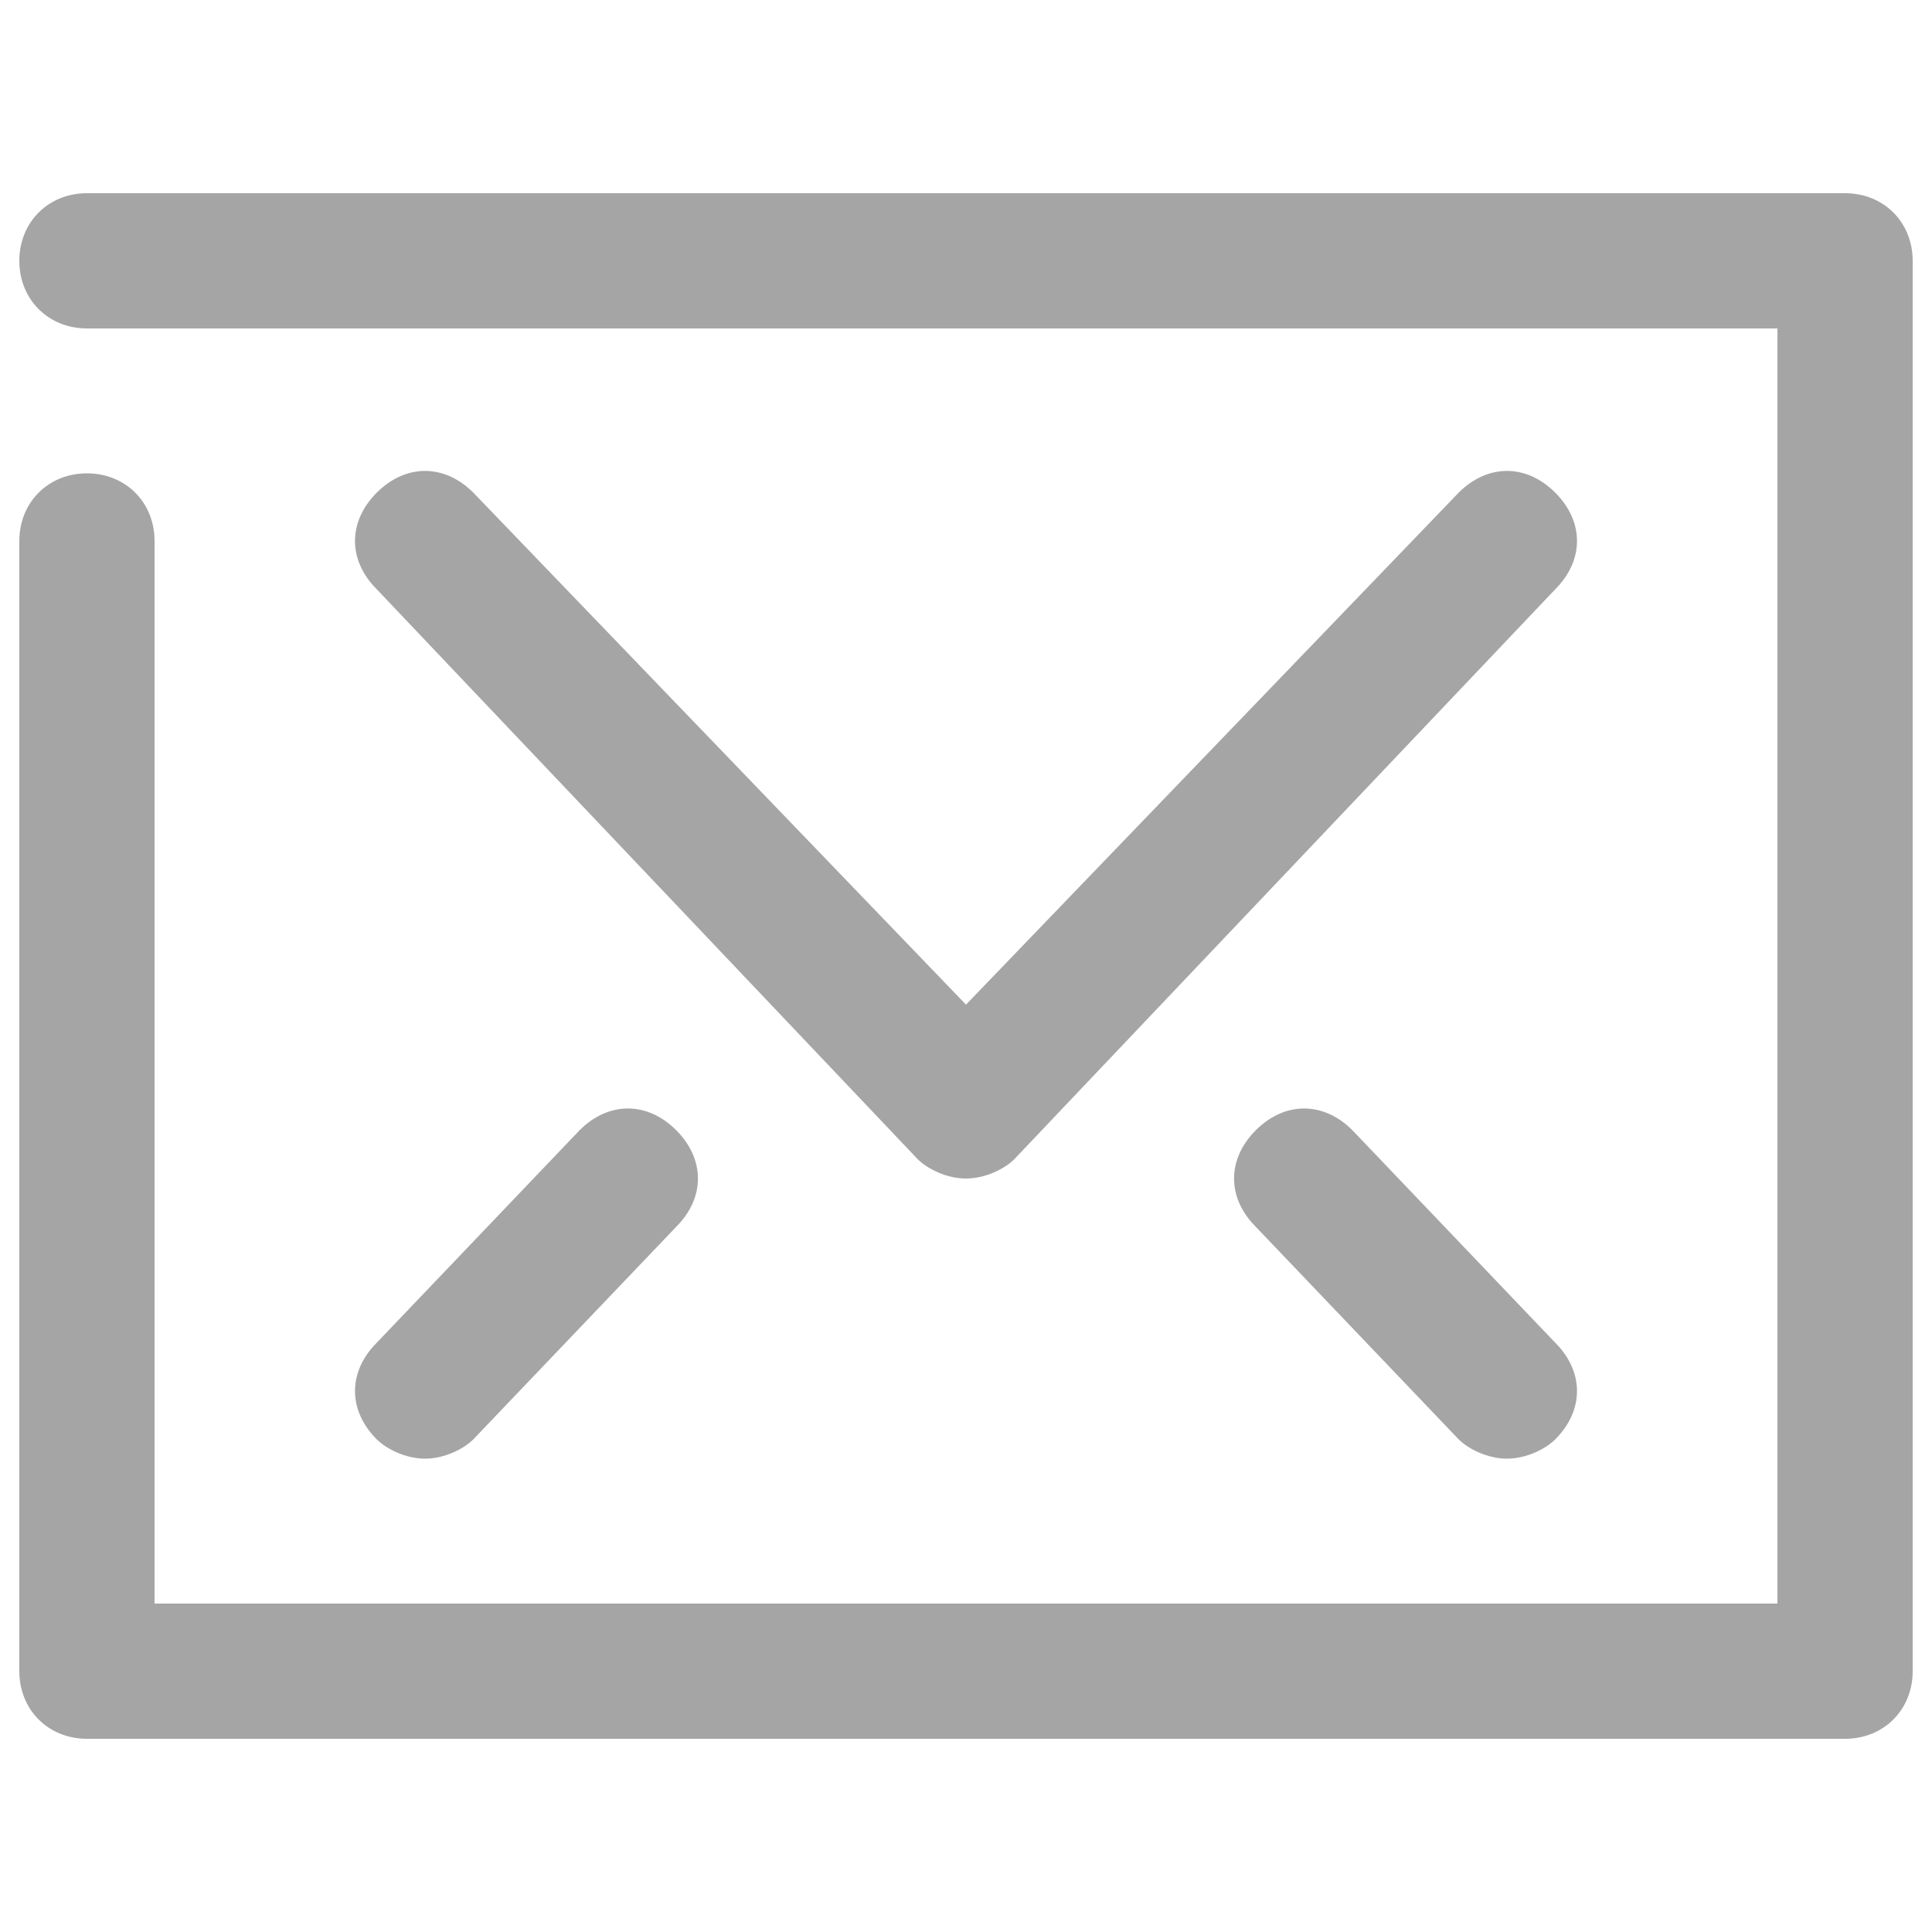
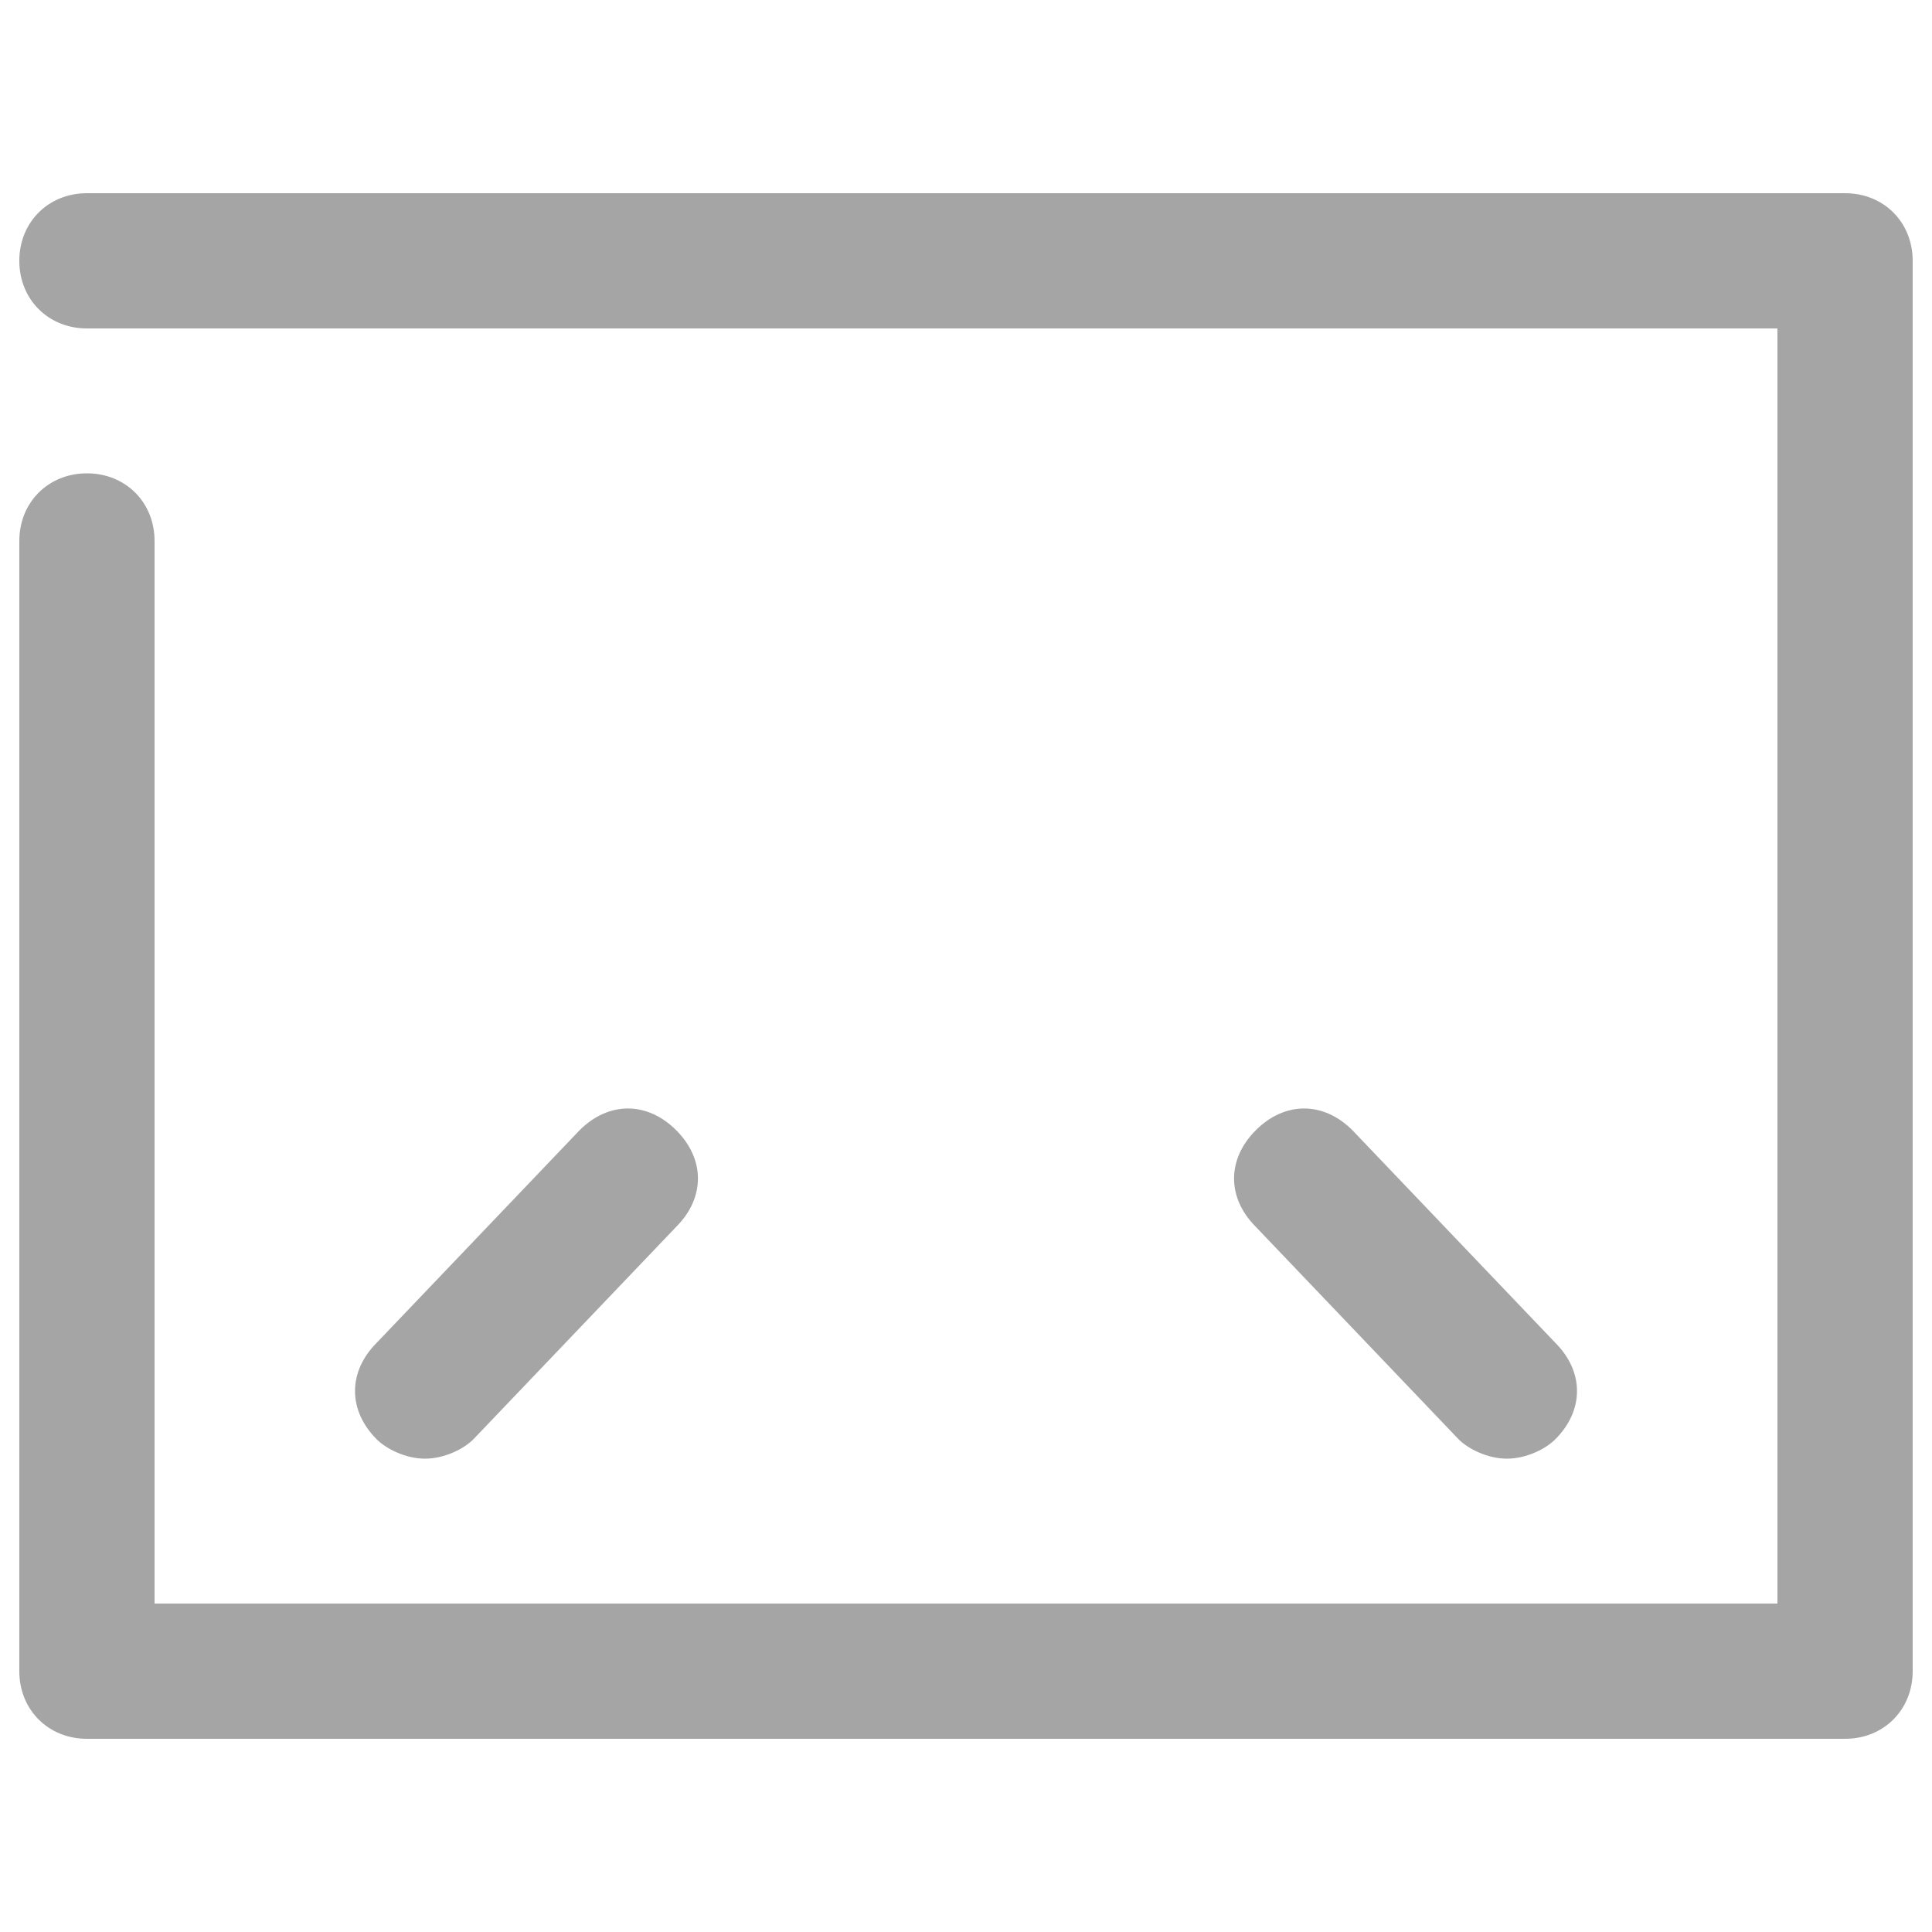
<svg xmlns="http://www.w3.org/2000/svg" version="1.1" id="Layer_1" x="0px" y="0px" viewBox="0 0 20 20" style="enable-background:new 0 0 20 20;" xml:space="preserve">
  <style type="text/css">
	.st0{fill:#A5A5A5;}
</style>
  <g>
    <g>
      <g>
        <g>
          <g>
            <path class="st0" d="M19.1,18H0.9c-0.4,0-0.7-0.3-0.7-0.7V5.6c0-0.4,0.3-0.7,0.7-0.7s0.7,0.3,0.7,0.7v11h16.8V3.4H0.9       c-0.4,0-0.7-0.3-0.7-0.7S0.5,2,0.9,2h18.2c0.4,0,0.7,0.3,0.7,0.7v14.6C19.8,17.7,19.5,18,19.1,18z" />
          </g>
          <g>
-             <path class="st0" d="M10,12.2c-0.2,0-0.4-0.1-0.5-0.2L3.9,6.1c-0.3-0.3-0.3-0.7,0-1s0.7-0.3,1,0l5.1,5.3l5.1-5.3       c0.3-0.3,0.7-0.3,1,0c0.3,0.3,0.3,0.7,0,1L10.5,12C10.4,12.1,10.2,12.2,10,12.2z" />
-           </g>
+             </g>
          <g>
            <path class="st0" d="M15.6,15.1c-0.2,0-0.4-0.1-0.5-0.2L13,12.7c-0.3-0.3-0.3-0.7,0-1s0.7-0.3,1,0l2.1,2.2c0.3,0.3,0.3,0.7,0,1       C16,15,15.8,15.1,15.6,15.1z" />
          </g>
          <g>
            <path class="st0" d="M4.4,15.1c-0.2,0-0.4-0.1-0.5-0.2c-0.3-0.3-0.3-0.7,0-1L6,11.7c0.3-0.3,0.7-0.3,1,0s0.3,0.7,0,1l-2.1,2.2       C4.8,15,4.6,15.1,4.4,15.1z" />
          </g>
        </g>
      </g>
    </g>
  </g>
</svg>